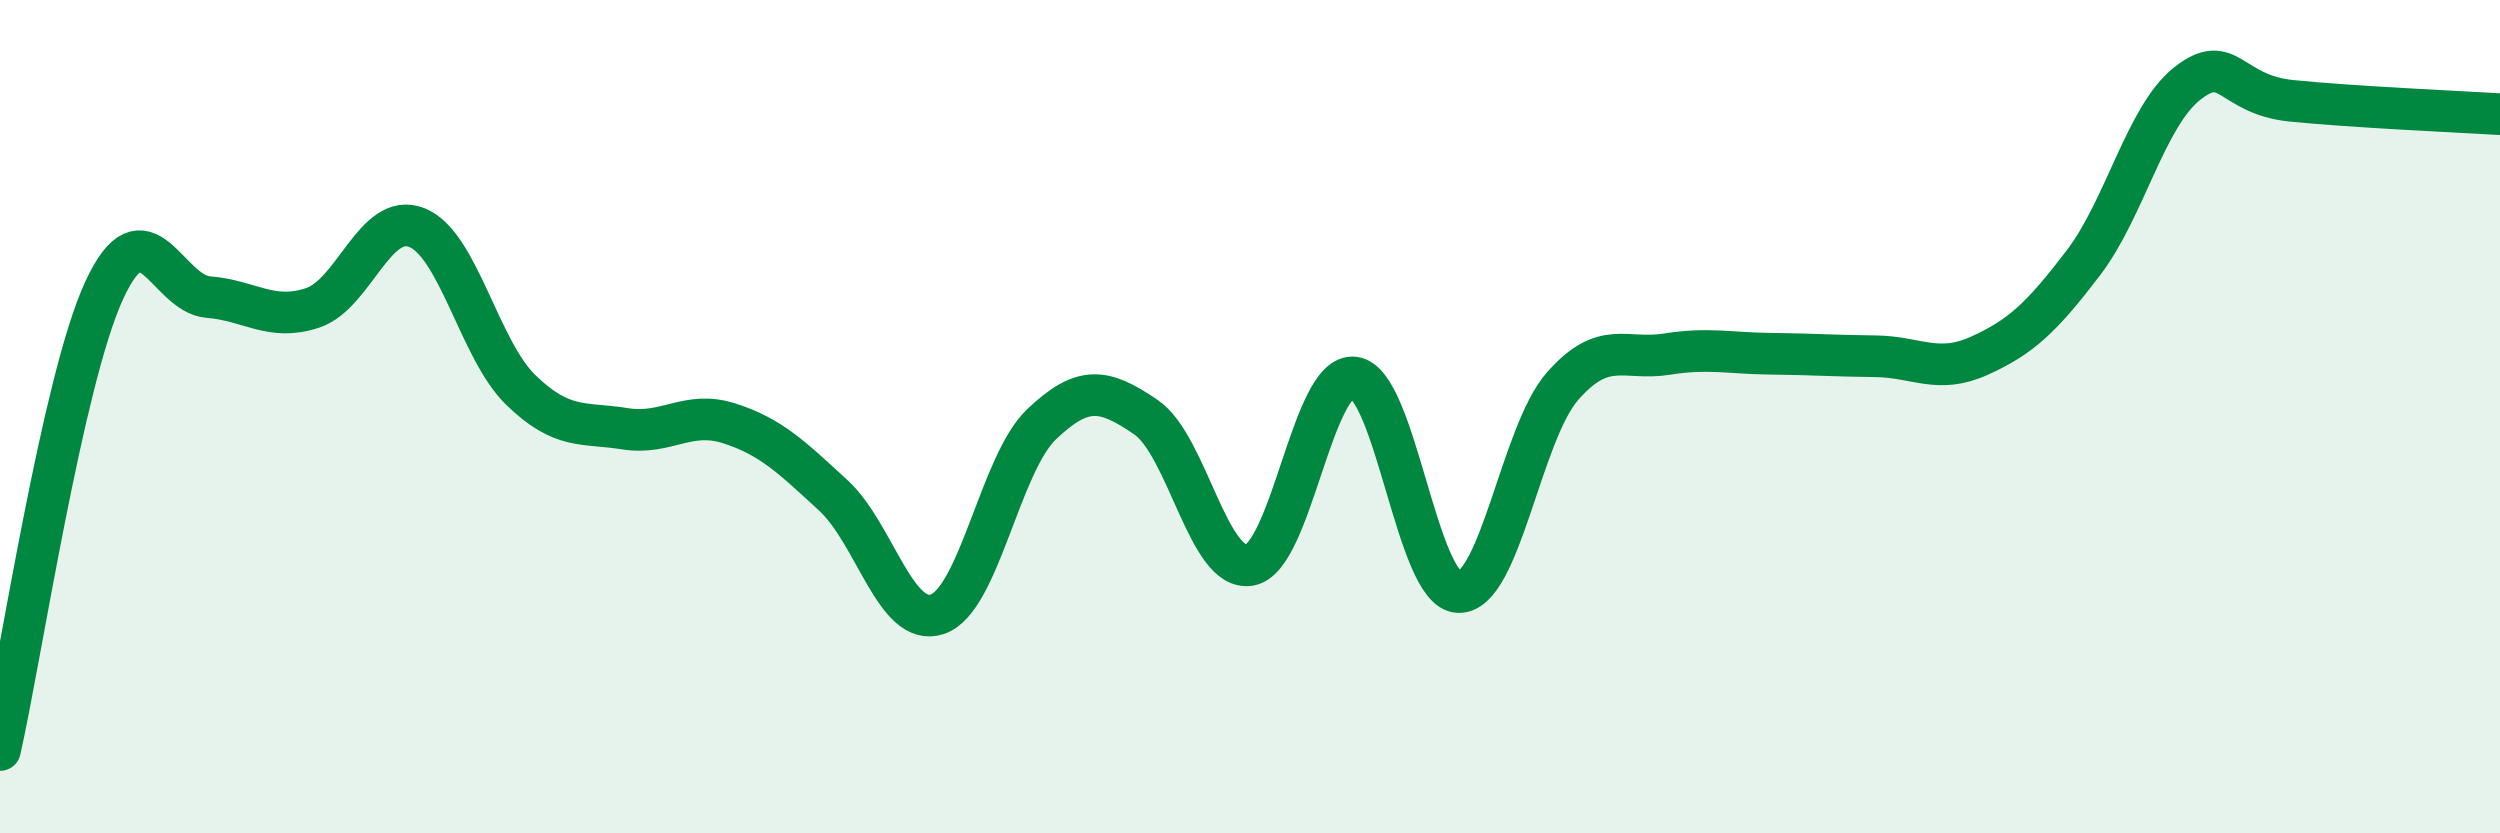
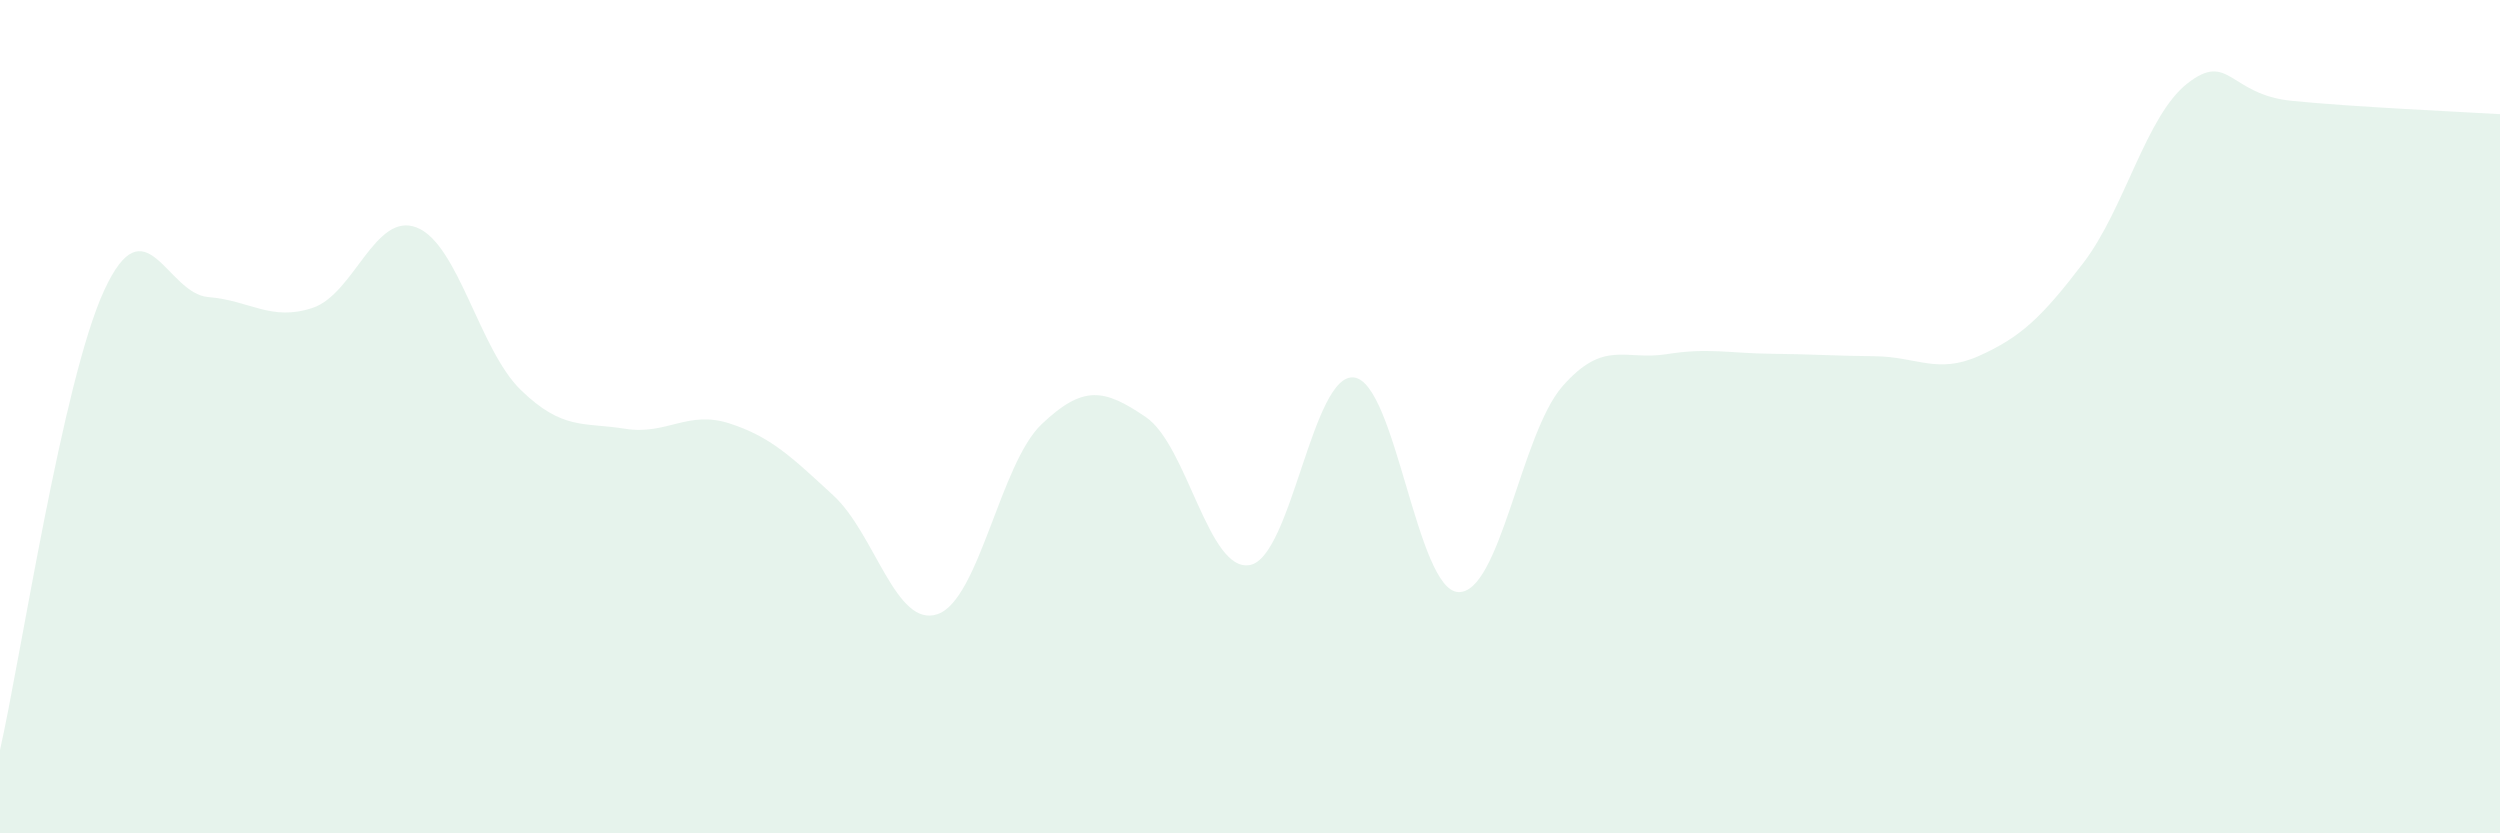
<svg xmlns="http://www.w3.org/2000/svg" width="60" height="20" viewBox="0 0 60 20">
  <path d="M 0,18 C 0.5,15.79 1.5,9.14 2.5,6.97 C 3.5,4.8 4,7.05 5,7.13 C 6,7.21 6.5,7.72 7.5,7.39 C 8.5,7.06 9,5.07 10,5.46 C 11,5.85 11.5,8.39 12.5,9.36 C 13.5,10.33 14,10.13 15,10.29 C 16,10.45 16.5,9.84 17.5,10.16 C 18.5,10.48 19,10.97 20,11.89 C 21,12.81 21.5,15.08 22.5,14.74 C 23.5,14.4 24,11.13 25,10.18 C 26,9.23 26.5,9.33 27.5,10.01 C 28.5,10.69 29,13.75 30,13.56 C 31,13.37 31.5,8.93 32.5,9.06 C 33.5,9.19 34,14.17 35,14.21 C 36,14.25 36.5,10.41 37.5,9.27 C 38.5,8.13 39,8.66 40,8.5 C 41,8.34 41.5,8.48 42.5,8.49 C 43.5,8.5 44,8.54 45,8.55 C 46,8.56 46.5,8.99 47.5,8.54 C 48.5,8.09 49,7.62 50,6.31 C 51,5 51.5,2.78 52.5,2 C 53.5,1.22 53.5,2.27 55,2.42 C 56.5,2.57 59,2.68 60,2.74L60 20L0 20Z" fill="#008740" opacity="0.1" stroke-linecap="round" stroke-linejoin="round" />
-   <path d="M 0,18 C 0.5,15.79 1.5,9.14 2.5,6.97 C 3.5,4.8 4,7.05 5,7.13 C 6,7.21 6.5,7.72 7.5,7.39 C 8.5,7.06 9,5.07 10,5.46 C 11,5.85 11.5,8.39 12.5,9.36 C 13.5,10.33 14,10.13 15,10.29 C 16,10.45 16.5,9.84 17.5,10.16 C 18.5,10.48 19,10.97 20,11.89 C 21,12.81 21.5,15.08 22.5,14.74 C 23.5,14.4 24,11.13 25,10.18 C 26,9.23 26.5,9.33 27.5,10.01 C 28.5,10.69 29,13.75 30,13.56 C 31,13.37 31.5,8.93 32.5,9.06 C 33.5,9.19 34,14.17 35,14.21 C 36,14.25 36.5,10.41 37.5,9.27 C 38.5,8.13 39,8.66 40,8.5 C 41,8.34 41.5,8.48 42.5,8.49 C 43.5,8.5 44,8.54 45,8.55 C 46,8.56 46.5,8.99 47.5,8.54 C 48.5,8.09 49,7.62 50,6.31 C 51,5 51.5,2.78 52.5,2 C 53.5,1.22 53.5,2.27 55,2.42 C 56.5,2.57 59,2.68 60,2.74" stroke="#008740" stroke-width="1" fill="none" stroke-linecap="round" stroke-linejoin="round" />
</svg>